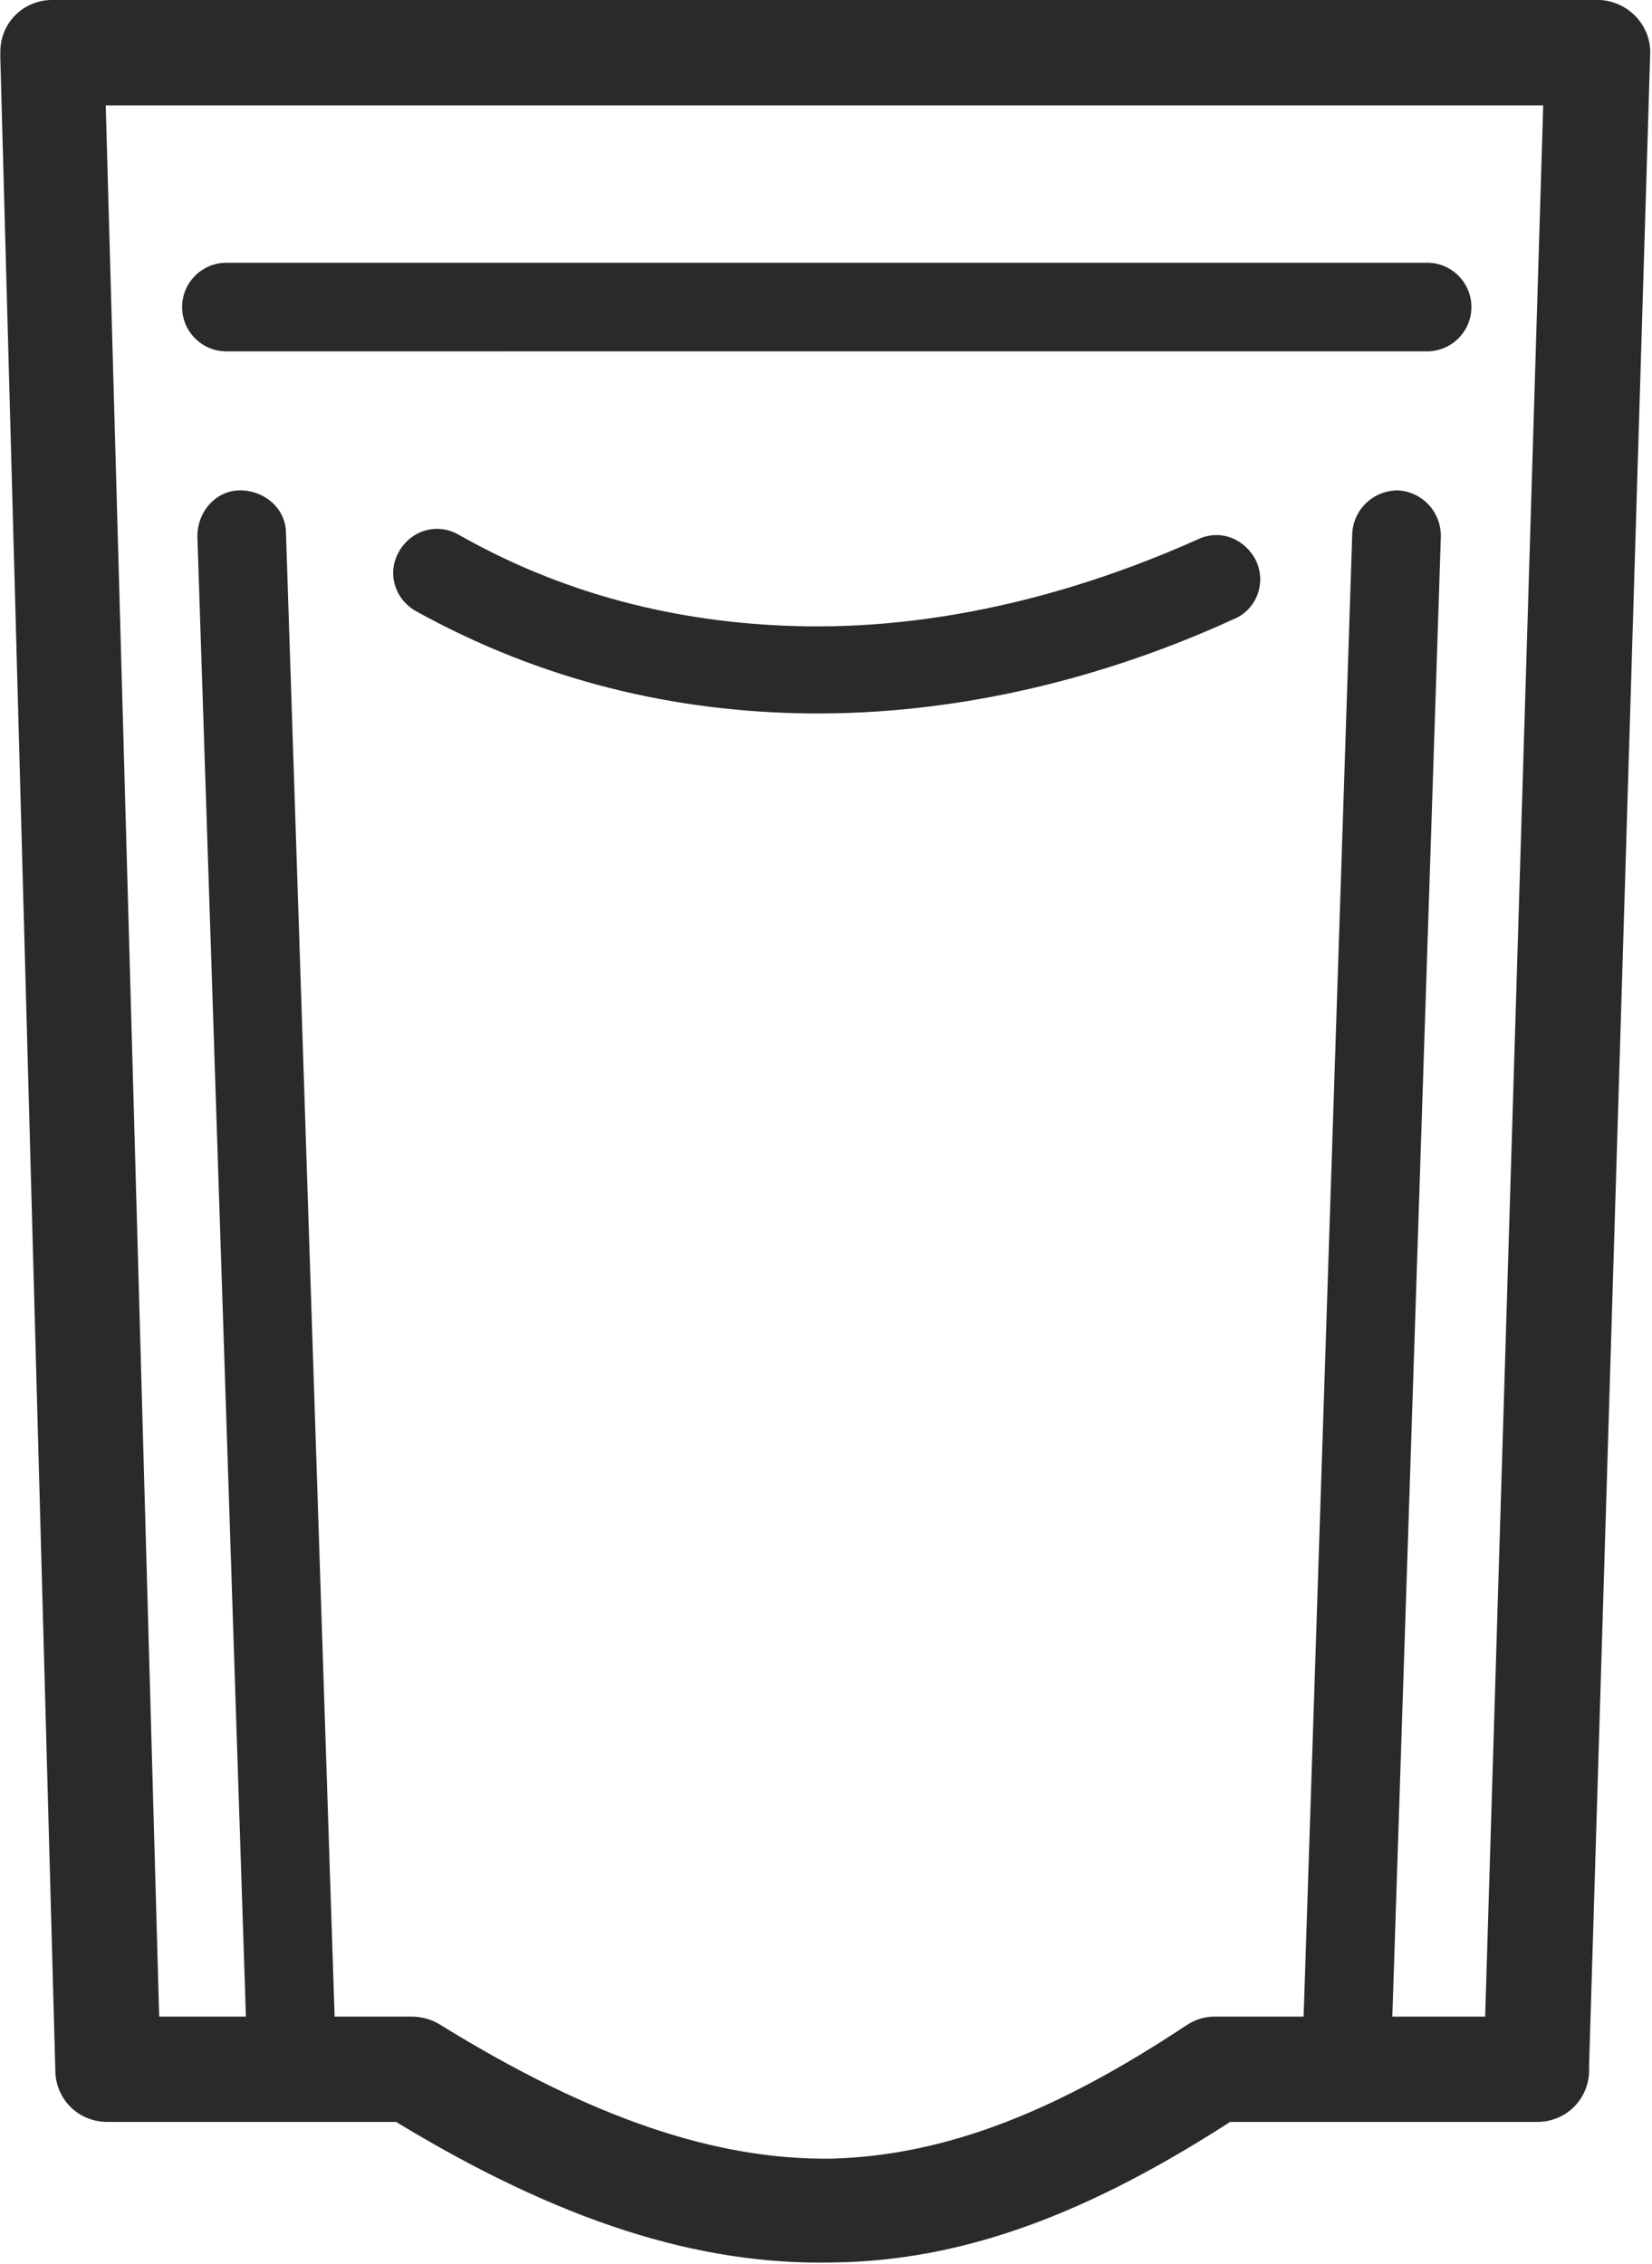
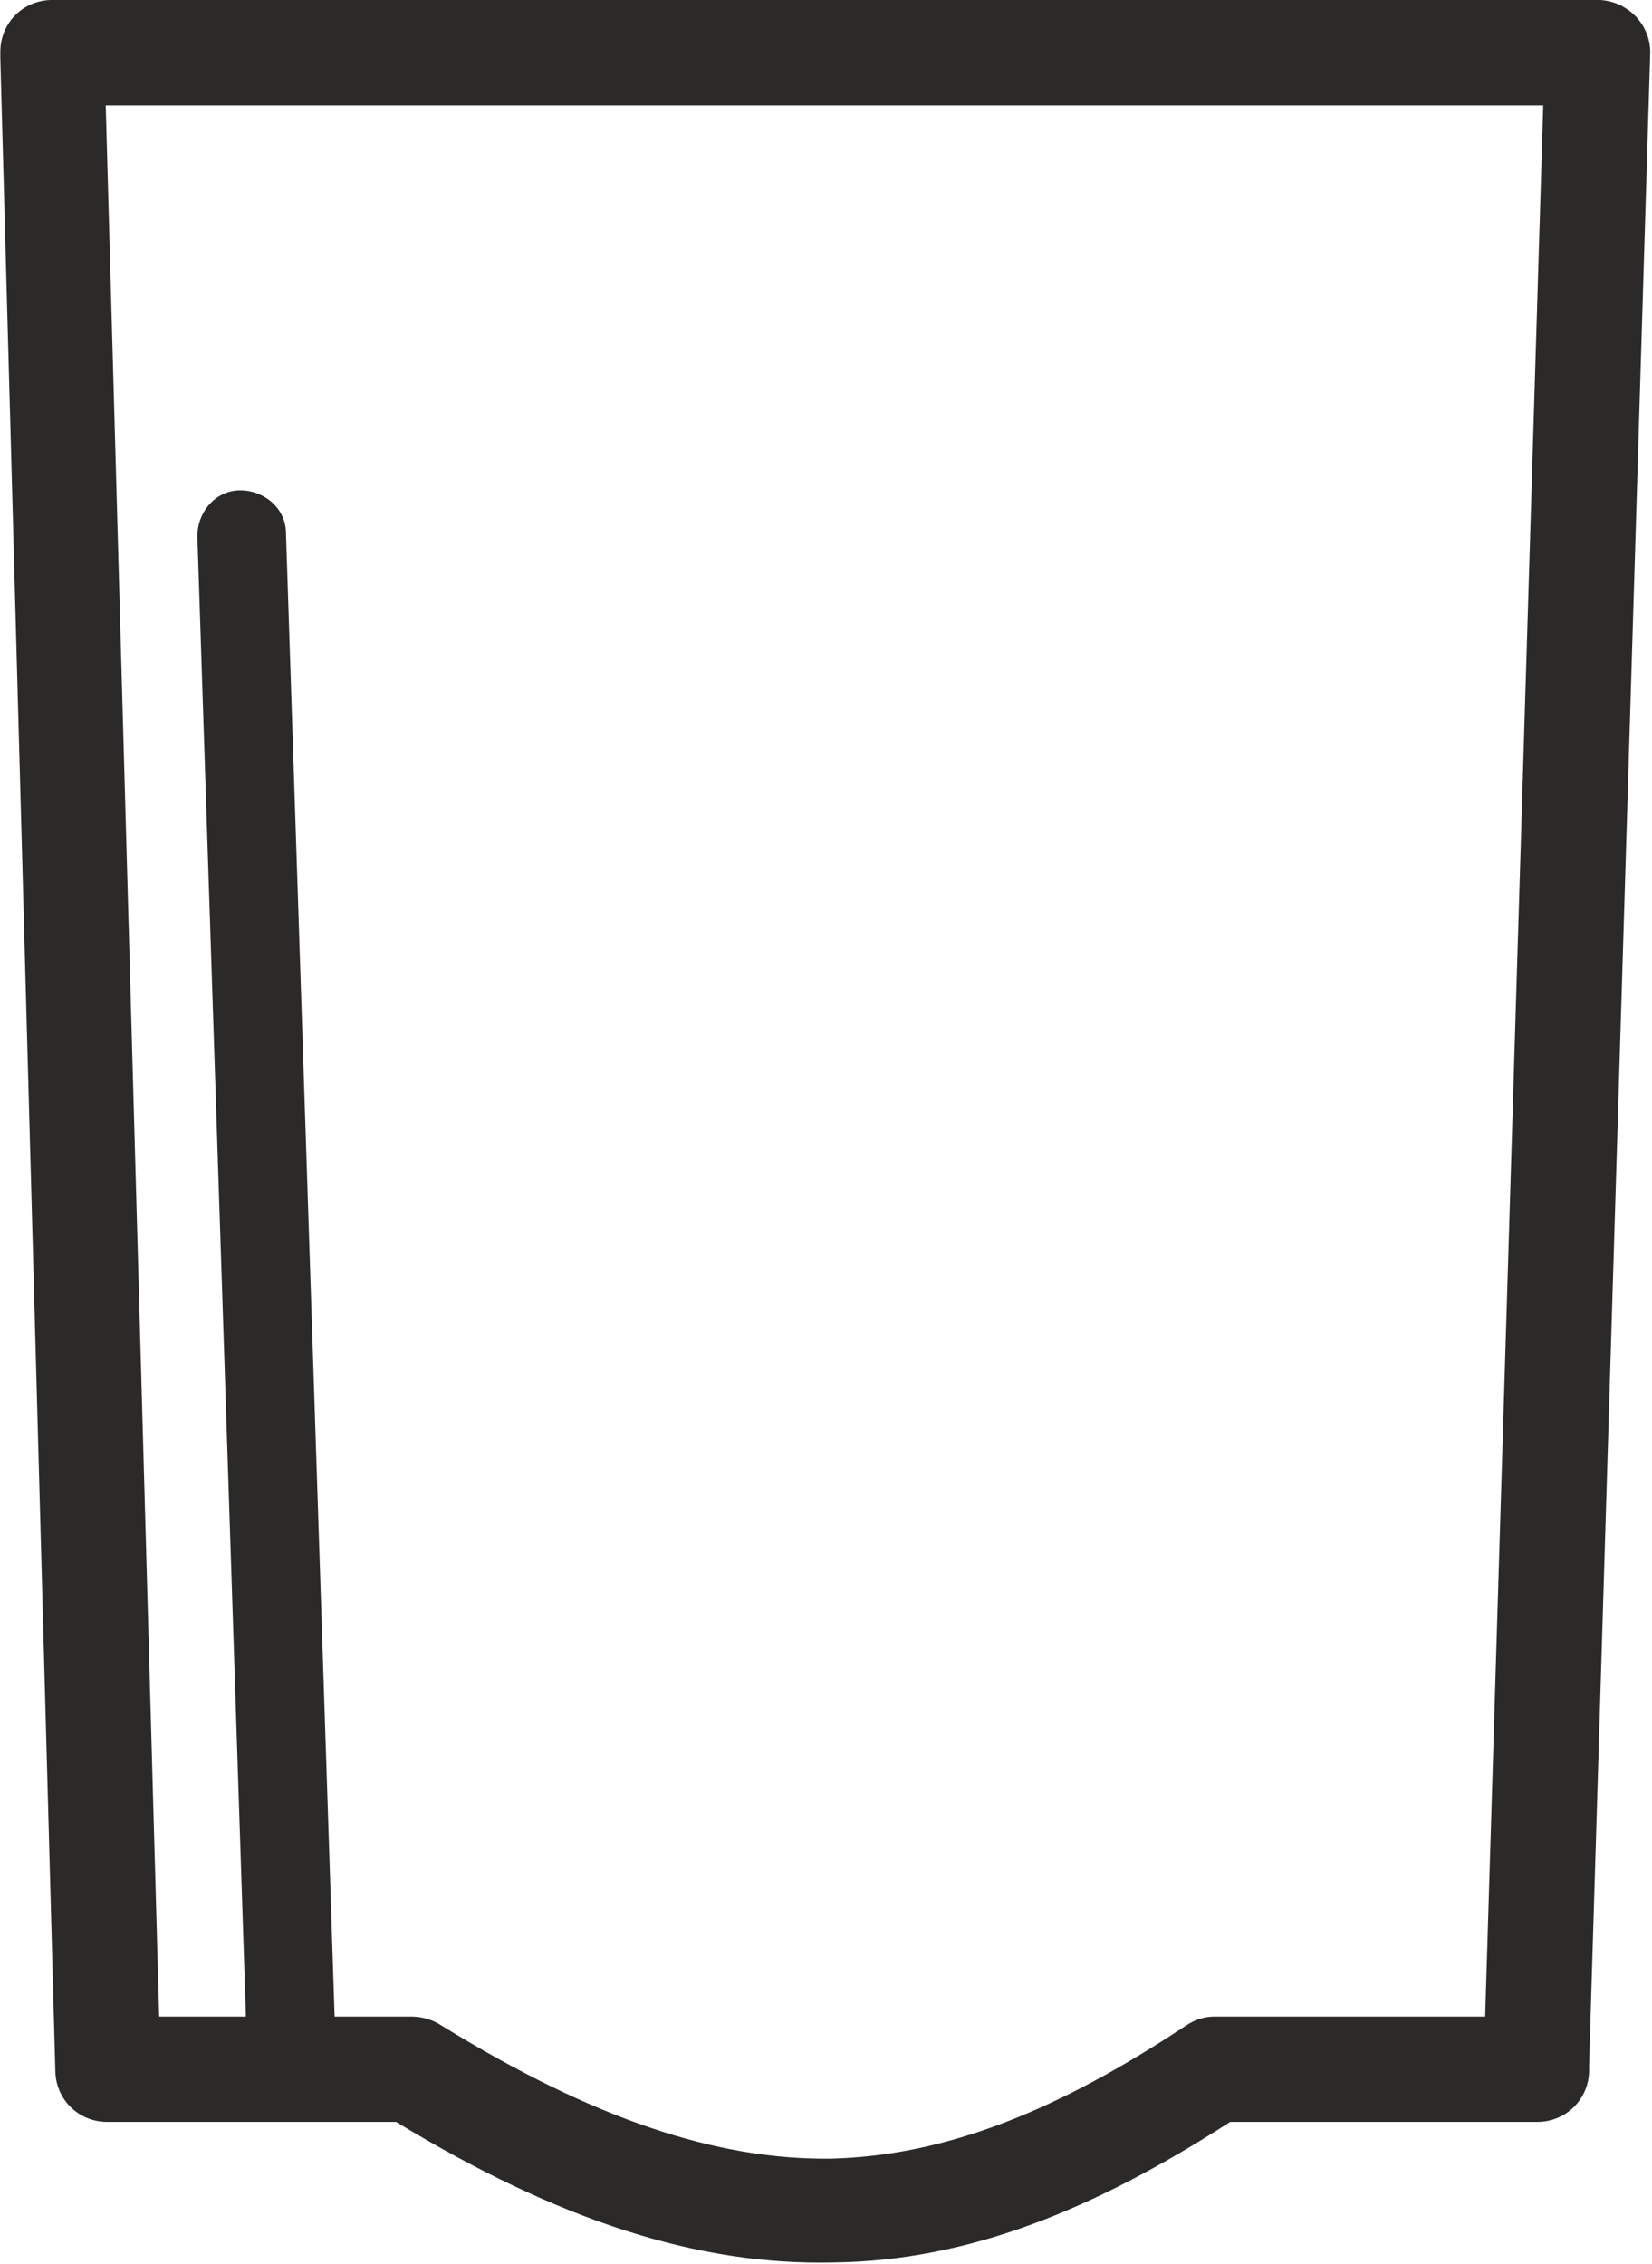
<svg xmlns="http://www.w3.org/2000/svg" xml:space="preserve" width="5.259mm" height="7.207mm" style="shape-rendering:geometricPrecision; text-rendering:geometricPrecision; image-rendering:optimizeQuality; fill-rule:evenodd; clip-rule:evenodd" viewBox="0 0 1.081 1.482">
  <defs>
    <style type="text/css"> .fil0 {fill:#2B2A29;fill-rule:nonzero} </style>
  </defs>
  <g id="Warstwa_x0020_1">
    <path class="fil0" d="M1.011 0.069l-0.942 2.05583e-005 0.035 1.251 0.165 0c0.007,0 0.014,0.002 0.02,0.006 0.099,0.061 0.18,0.088 0.255,0.087 0.076,-0.002 0.149,-0.032 0.232,-0.087l0.019 0.029 -0.019 -0.029c0.006,-0.004 0.012,-0.006 0.019,-0.006l0 0 0.177 0 0.038 -1.251zm-0.977 -0.069l1.009 -2.05583e-005c0.001,-0 0.003,-0 0.004,-0 0.019,0.001 0.034,0.017 0.033,0.036l-0 0 -0.04 1.317 6.1675e-005 0.002c0,0.019 -0.015,0.034 -0.034,0.034l-0.201 0c-0.09,0.058 -0.172,0.091 -0.26,0.092 -0.088,0.002 -0.179,-0.027 -0.286,-0.092l-0.189 0 -6.1675e-005 0c-0.019,0 -0.034,-0.015 -0.034,-0.034l0.034 -0.001 -0.034 0.001 -0.036 -1.317c-0,-0.001 -0,-0.003 -0,-0.004 0,-0.019 0.015,-0.034 0.034,-0.034l0 0z" />
    <path class="fil0" d="M0.187 0.349c-0,-0.016 -0.014,-0.028 -0.03,-0.028 -0.016,0 -0.028,0.014 -0.028,0.03l0.032 0.976c0,0.016 0.014,0.028 0.03,0.028 0.016,-0 0.028,-0.014 0.028,-0.03l-0.032 -0.976z" />
-     <path class="fil0" d="M0.148 0.172c-0.016,0 -0.029,0.013 -0.029,0.029 0,0.016 0.013,0.029 0.029,0.029l0.786 -2.05583e-005c0.016,0 0.029,-0.013 0.029,-0.029 0,-0.016 -0.013,-0.029 -0.029,-0.029l-0.786 2.05583e-005z" />
-     <path class="fil0" d="M0.3 0.35c-0.014,-0.008 -0.031,-0.003 -0.039,0.011 -0.008,0.014 -0.003,0.031 0.011,0.039 0.083,0.046 0.17,0.066 0.257,0.067 0.098,0.001 0.194,-0.023 0.279,-0.062 0.014,-0.006 0.021,-0.023 0.014,-0.038 -0.007,-0.014 -0.023,-0.021 -0.038,-0.014 -0.078,0.035 -0.166,0.058 -0.255,0.057 -0.077,-0.001 -0.155,-0.018 -0.229,-0.06z" />
-     <path class="fil0" d="M0.943 0.351c0,-0.016 -0.012,-0.029 -0.028,-0.03 -0.016,-0 -0.029,0.012 -0.03,0.028l-0.032 0.976c-0,0.016 0.012,0.029 0.028,0.03 0.016,0 0.029,-0.012 0.03,-0.028l0.032 -0.976z" />
  </g>
</svg>